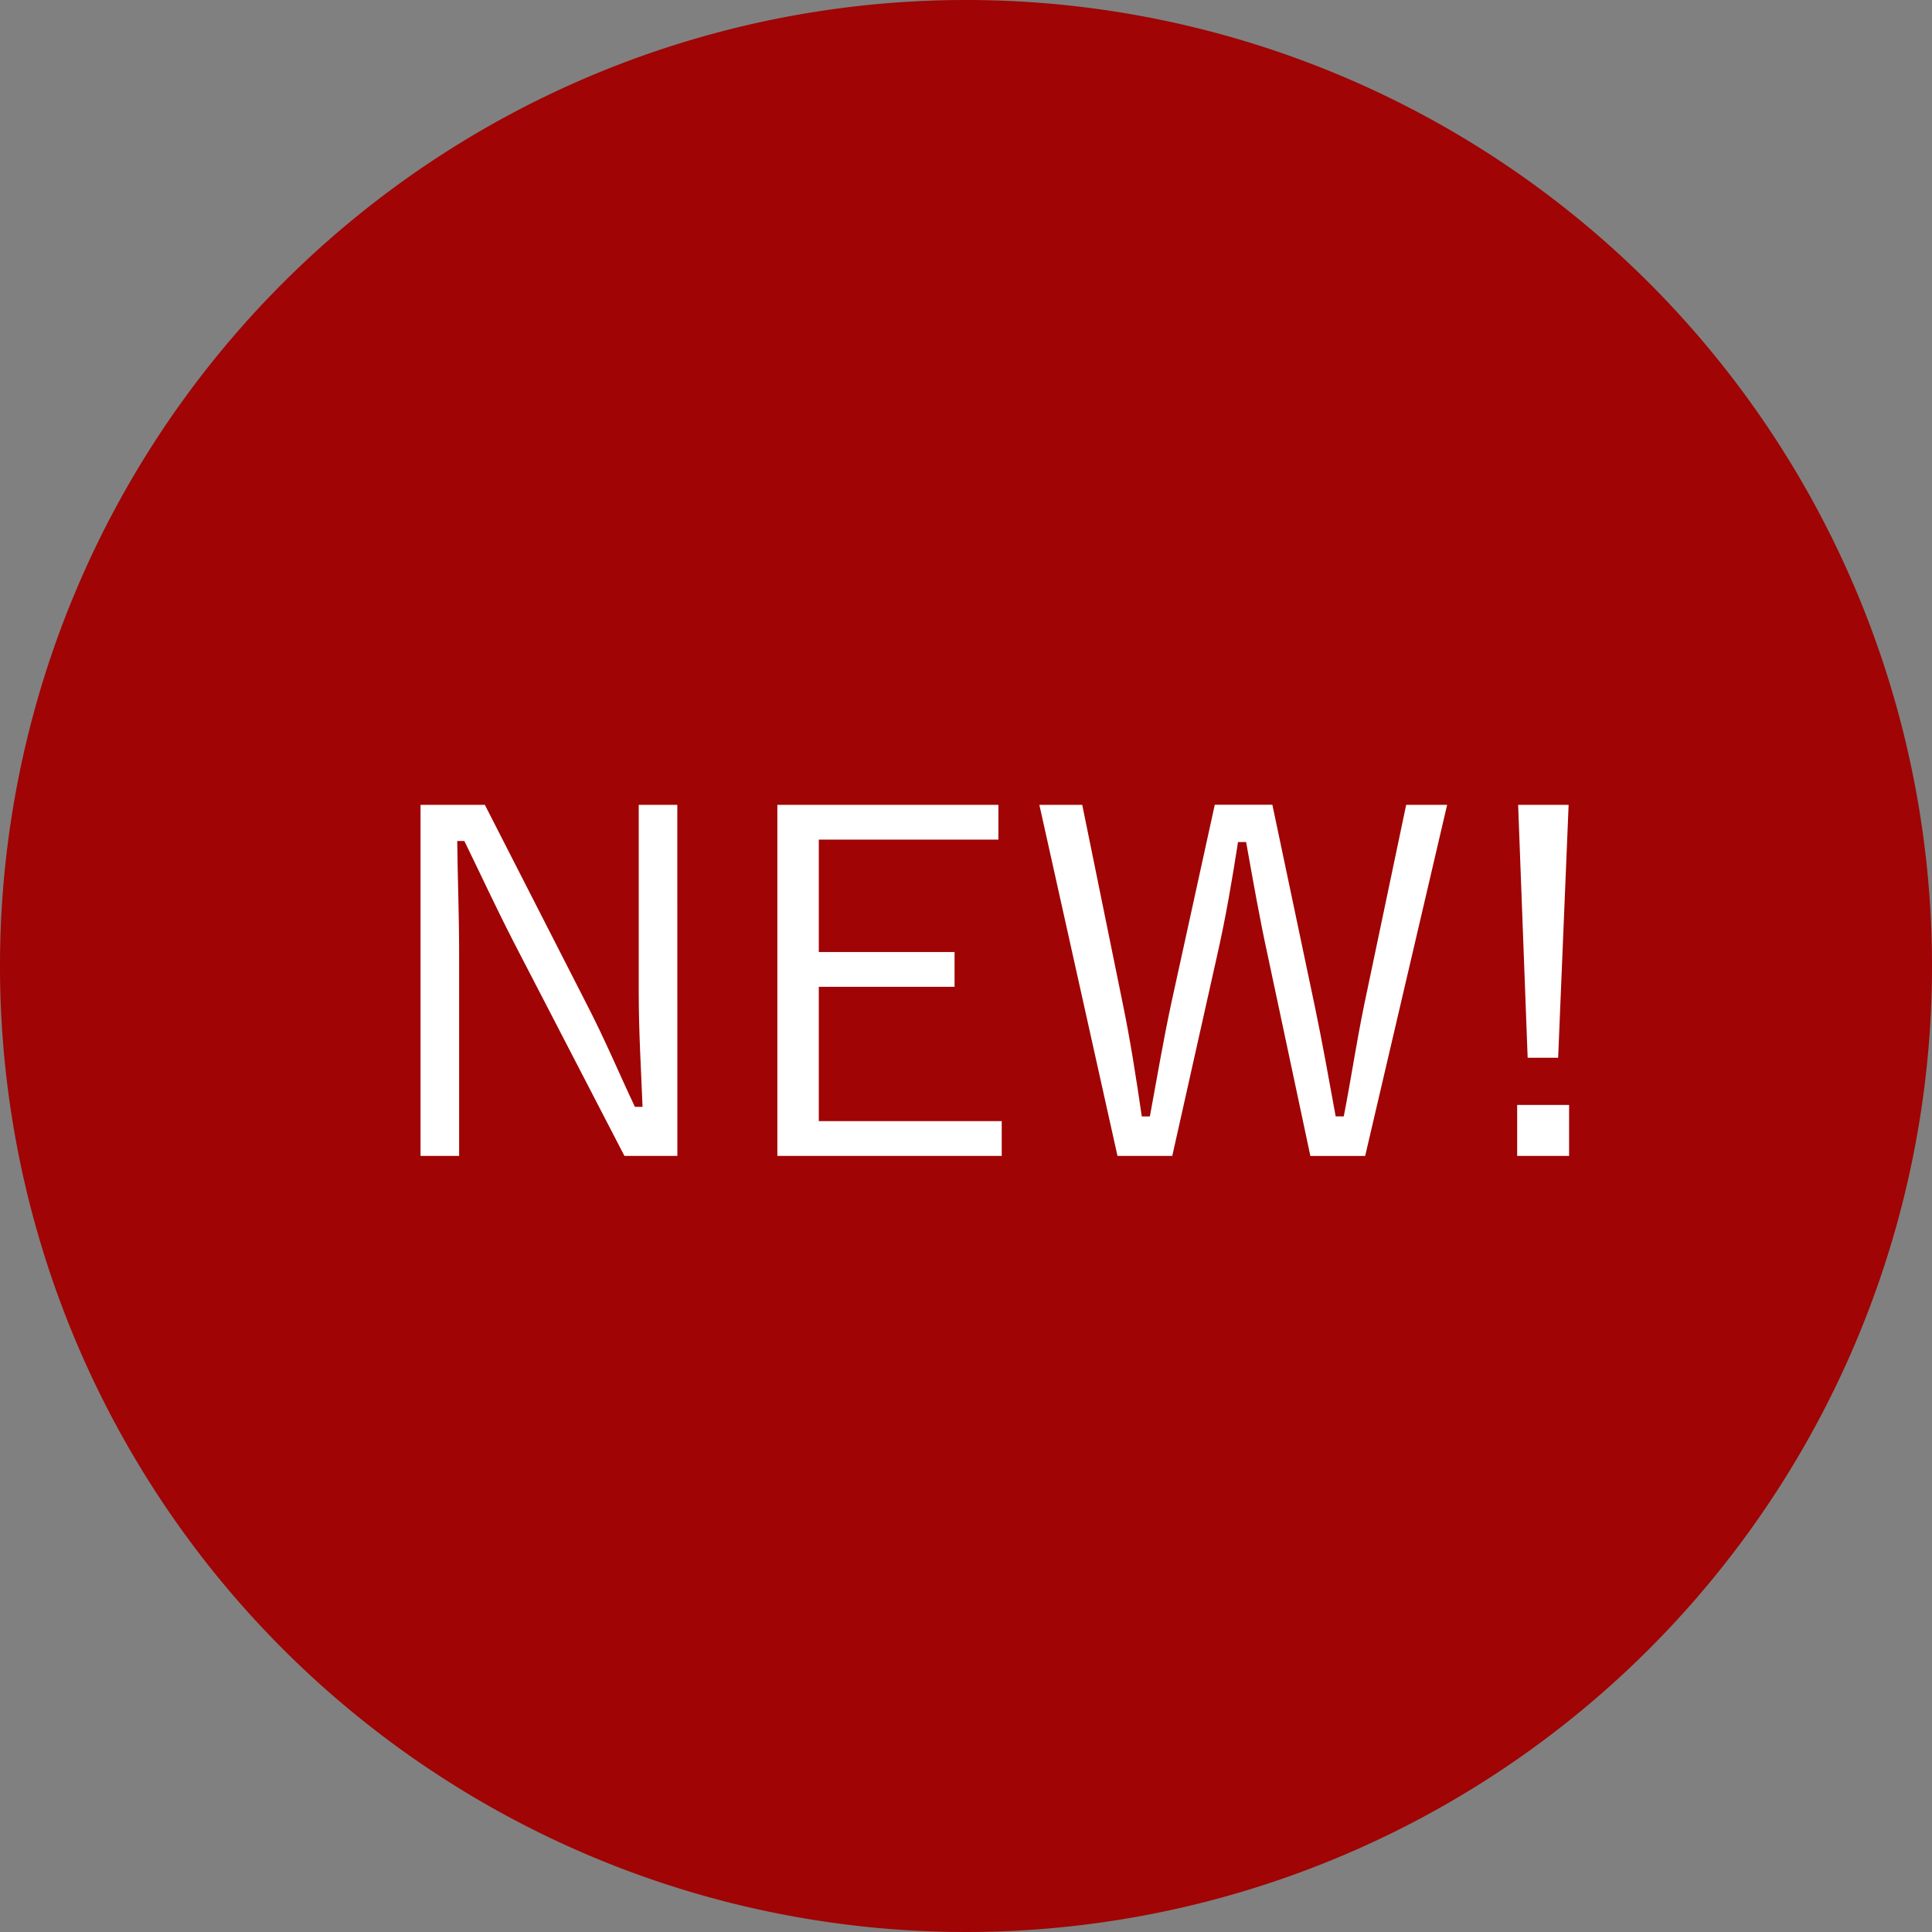
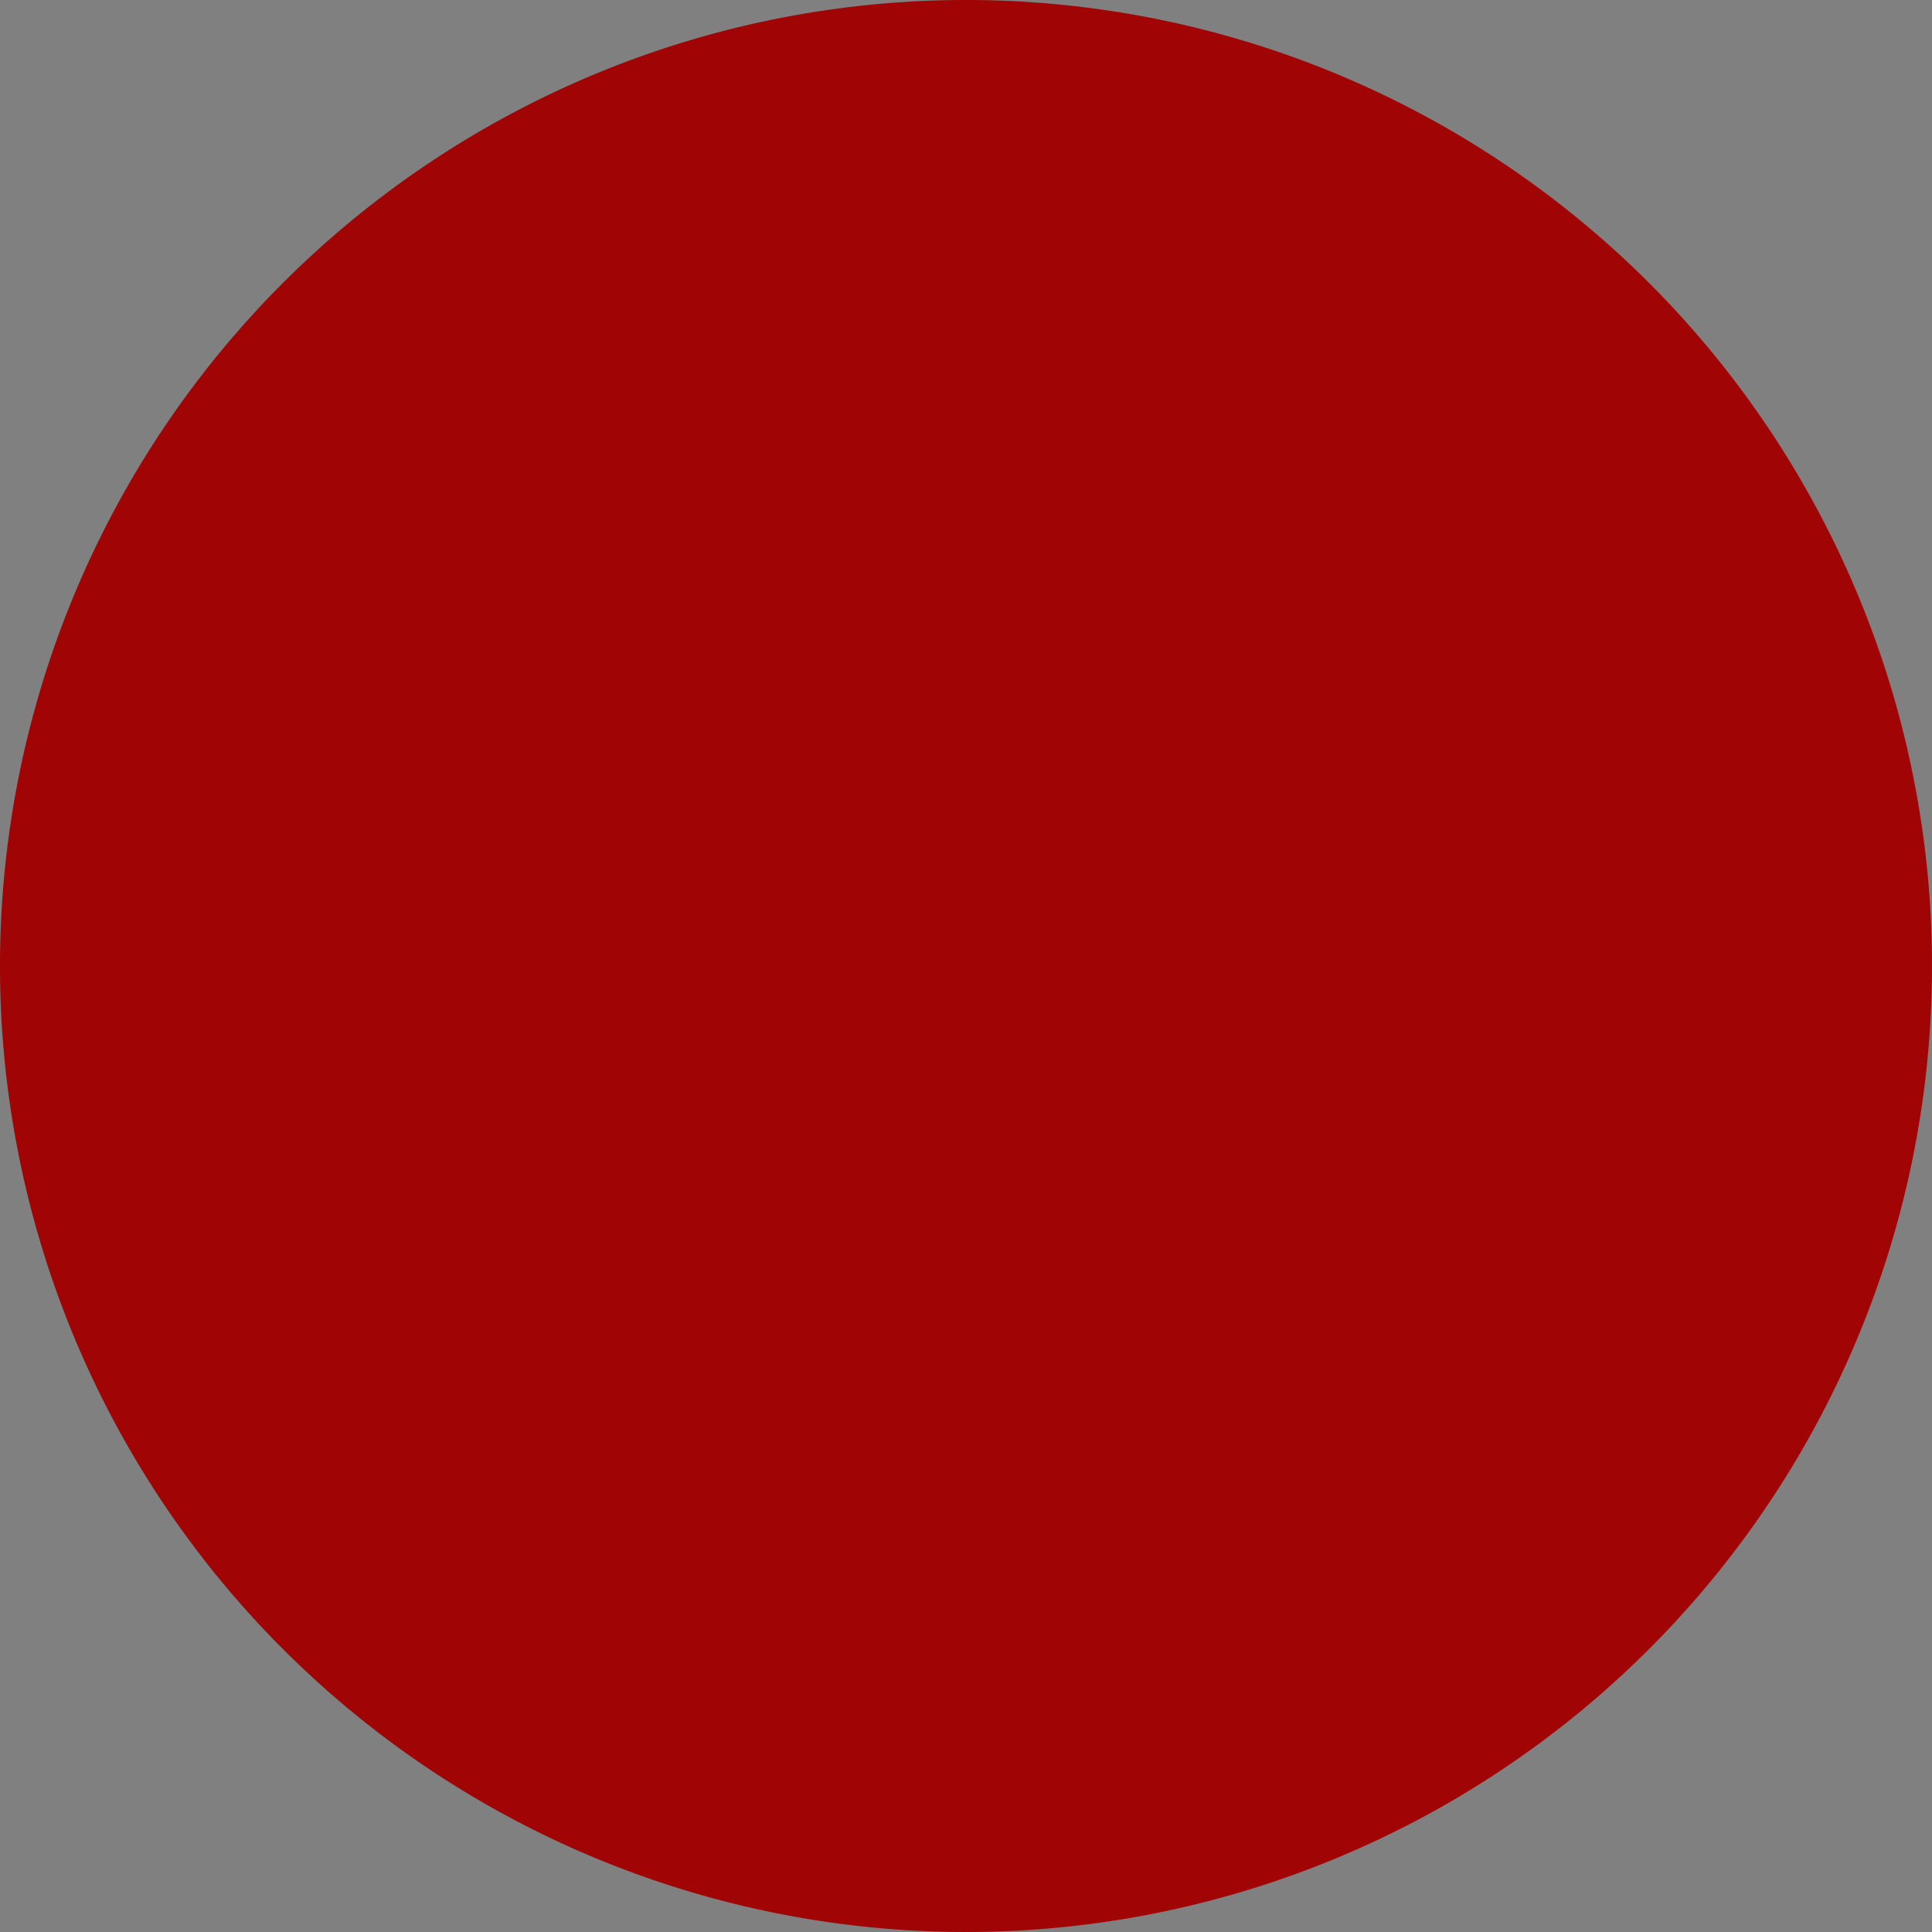
<svg xmlns="http://www.w3.org/2000/svg" width="73" height="73" viewBox="0 0 73 73">
  <rect x="0" y="0" width="73" height="73" fill="#808080" stroke="none" />
  <g id="グループ_8620" data-name="グループ 8620" transform="translate(-17859 14182)">
    <path id="パス_17368" data-name="パス 17368" d="M36.5,0A36.5,36.5,0,1,1,0,36.5,36.5,36.5,0,0,1,36.5,0Z" transform="translate(17859 -14182)" fill="#a00404" />
-     <path id="パス_17369" data-name="パス 17369" d="M11.592-13.59H10.134v7.056c0,1.566.09,2.934.144,4.356H9.99c-.63-1.332-1.1-2.484-1.872-3.978L4.32-13.59H1.89V-.324H3.348V-7.956c0-1.476-.054-2.772-.072-4.266h.27c.684,1.4,1.152,2.43,1.89,3.87L9.594-.324h2Zm12.132,0H15.372V-.324H23.85V-1.638H16.938V-6.714h5.13V-8.028h-5.13v-4.248h6.786Zm16.956,0H39.132L37.548-6.048c-.306,1.494-.468,2.646-.774,4.23h-.306c-.288-1.584-.5-2.772-.792-4.176l-1.6-7.6H31.9L30.258-6.1c-.306,1.422-.54,2.826-.81,4.284h-.306c-.216-1.476-.432-2.88-.738-4.356L26.892-13.59h-1.62L28.224-.324h2.07l1.692-7.56c.342-1.512.558-2.808.792-4.3h.306c.27,1.494.486,2.772.828,4.338l1.6,7.524h2.07Zm4.59,0H43.362l.36,9.558h1.152Zm.018,11.34H43.326V-.324h1.962Z" transform="translate(17873 -14138)" fill="#fff" />
  </g>
</svg>